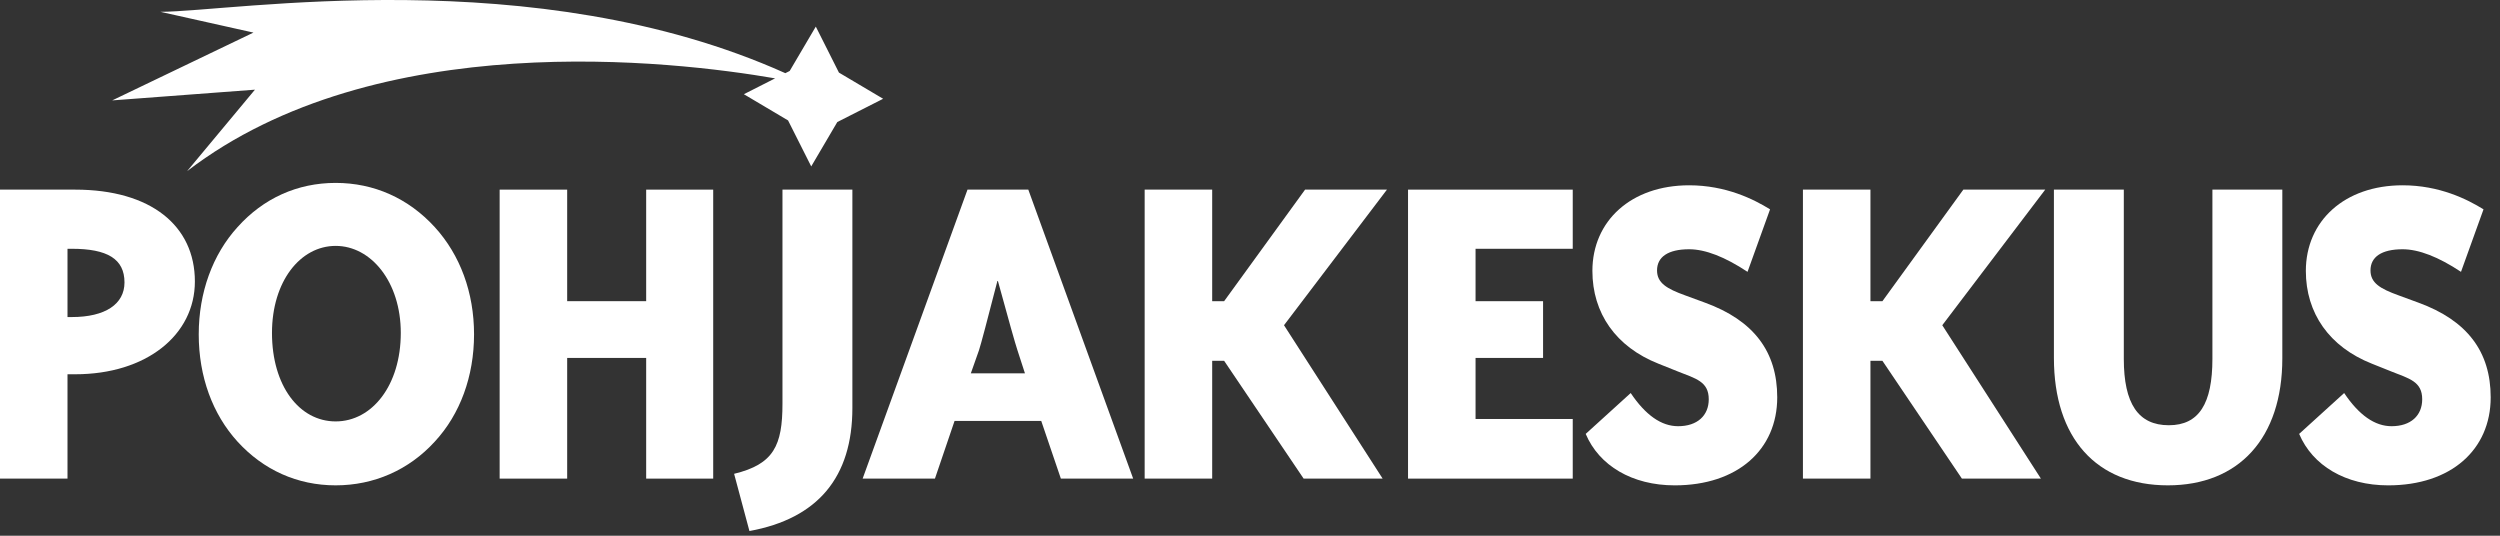
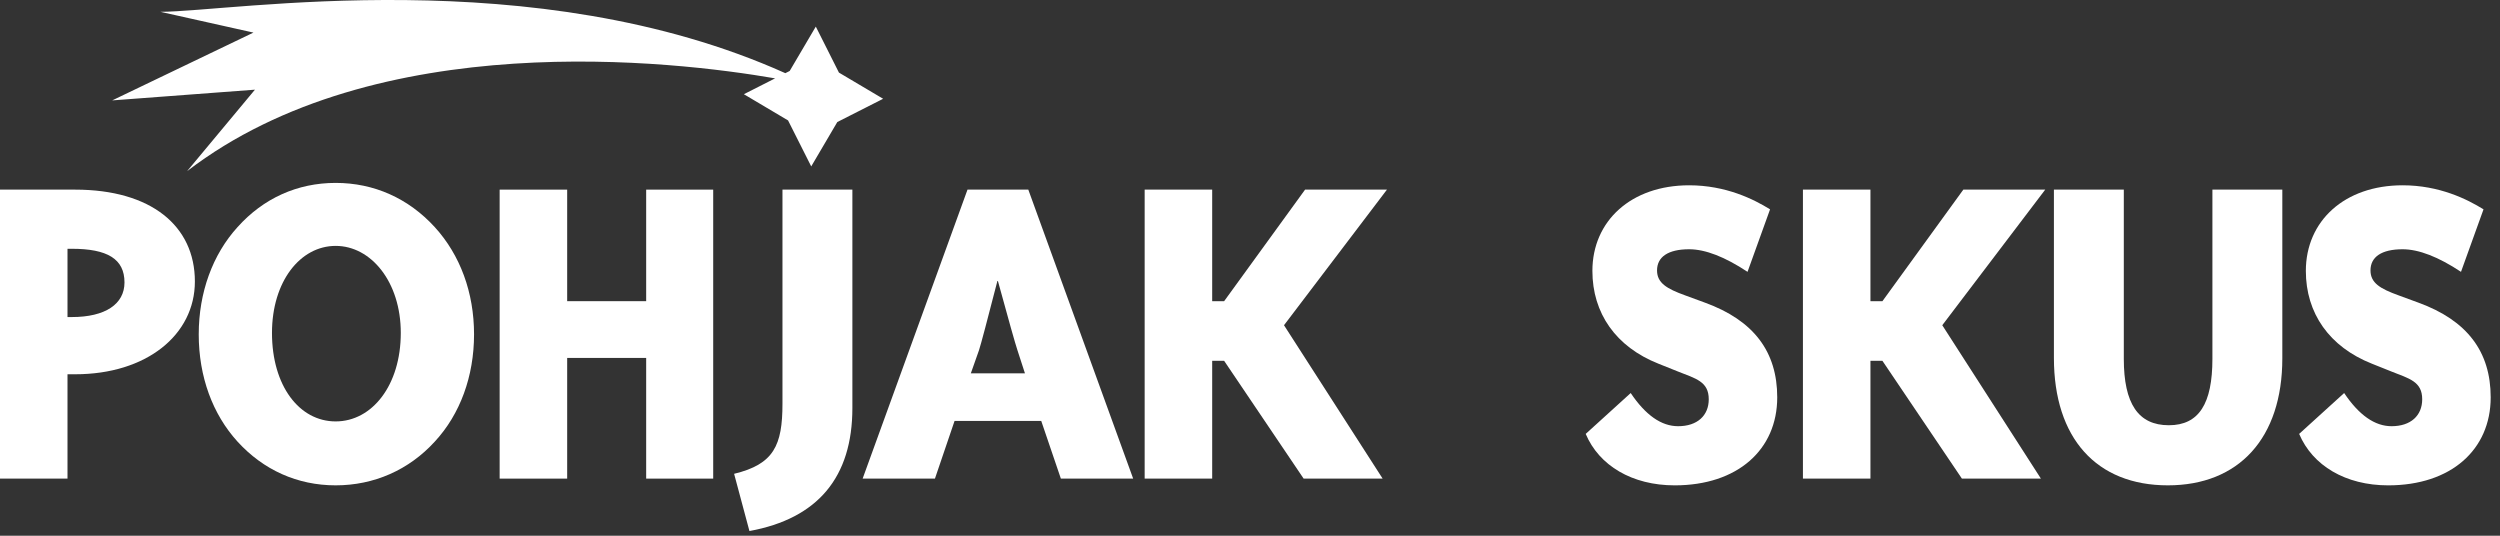
<svg xmlns="http://www.w3.org/2000/svg" width="168px" height="36px" viewBox="0 0 168 36">
  <rect x="0" y="0" width="168" height="36" fill="#333333" stroke="none" />
  <title>gfx/logo__pohjakeskus--bw</title>
  <desc>Created with Sketch.</desc>
  <g id="desktop" stroke="none" stroke-width="1" fill="none" fill-rule="evenodd">
    <g id="11-keskusest-/-kontakt" transform="translate(-177, -332)" fill="#FFFFFF">
      <g id="info" transform="translate(121, 220)">
        <g id="Group-2">
          <g id="gfx/logo__pohjakeskus--bw" transform="translate(56, 112)">
            <g id="logo__pohjakeskus">
              <g id="green" transform="translate(0, 12)">
                <path d="M4.826,9.306 L4.536,9.306 L4.536,4.718 L4.826,4.718 C7.208,4.718 8.366,5.396 8.366,6.98 C8.366,8.434 7.079,9.306 4.826,9.306 M5.051,0.743 L7.0292887e-05,0.743 L7.0292887e-05,20.163 L4.536,20.163 L4.536,13.151 L5.051,13.151 C9.846,13.151 13.096,10.502 13.096,6.915 C13.096,3.167 10.136,0.743 5.051,0.743" id="Fill-1" />
                <path d="M22.557,16.319 C20.112,16.319 18.277,13.927 18.277,10.373 C18.277,6.915 20.176,4.524 22.557,4.524 C24.938,4.524 26.933,6.947 26.933,10.373 C26.933,13.895 25.002,16.319 22.557,16.319 M22.557,0.291 C19.983,0.291 17.698,1.325 15.96,3.264 C14.287,5.106 13.355,7.657 13.355,10.469 C13.355,13.313 14.287,15.834 15.96,17.675 C17.698,19.581 19.983,20.615 22.557,20.615 C25.132,20.615 27.481,19.581 29.218,17.675 C30.924,15.834 31.856,13.28 31.856,10.469 C31.856,7.657 30.924,5.137 29.218,3.264 C27.447,1.325 25.132,0.291 22.557,0.291" id="Fill-3" />
                <polygon id="Fill-5" points="43.423 8.239 38.114 8.239 38.114 0.743 33.576 0.743 33.576 20.163 38.114 20.163 38.114 12.053 43.423 12.053 43.423 20.163 47.927 20.163 47.927 0.743 43.423 0.743" />
                <path d="M52.582,15.122 C52.582,17.934 52.003,19.194 49.332,19.84 L50.362,23.685 C54.963,22.845 57.28,20.066 57.28,15.413 L57.28,0.743 L52.582,0.743 L52.582,15.122 Z" id="Fill-7" />
                <path d="M65.24,13.087 L65.788,11.536 C65.917,11.148 66.335,9.565 67.042,6.818 C67.783,9.532 68.233,11.116 68.362,11.503 L68.876,13.087 L65.24,13.087 Z M69.102,0.743 L65.016,0.743 L57.969,20.163 L62.828,20.163 L64.147,16.286 L69.971,16.286 L71.29,20.163 L76.149,20.163 L69.102,0.743 Z" id="Fill-10" />
              </g>
              <g id="violet" transform="translate(7.029, 0)">
                <polygon id="Fill-12" points="80.672 12.743 75.233 20.239 74.43 20.239 74.43 12.743 69.892 12.743 69.892 32.163 74.43 32.163 74.43 24.247 75.233 24.247 80.575 32.163 85.885 32.163 79.256 21.855 86.174 12.743" />
-                 <polygon id="Fill-14" points="87.591 32.163 98.659 32.163 98.659 28.156 92.128 28.156 92.128 24.053 96.665 24.053 96.665 20.24 92.128 20.24 92.128 16.718 98.659 16.718 98.659 12.743 87.591 12.743" />
                <path d="M107.542,20.337 L106.222,19.852 C104.968,19.4 104.324,19.012 104.324,18.172 C104.324,17.267 105.065,16.75 106.48,16.75 C107.575,16.75 108.893,17.267 110.405,18.268 L111.919,14.068 C110.824,13.389 108.957,12.452 106.48,12.452 C102.587,12.452 99.98,14.844 99.98,18.204 C99.98,21.048 101.557,23.309 104.421,24.441 L105.708,24.957 C106.931,25.442 107.799,25.636 107.799,26.831 C107.799,27.93 107.027,28.641 105.741,28.641 C104.613,28.641 103.552,27.898 102.554,26.412 L99.53,29.158 C100.431,31.291 102.651,32.616 105.514,32.616 C109.73,32.616 112.401,30.224 112.401,26.702 C112.401,23.632 110.824,21.532 107.542,20.337" id="Fill-16" />
                <polygon id="Fill-18" points="124.907 12.743 119.47 20.239 118.665 20.239 118.665 12.743 114.128 12.743 114.128 32.163 118.665 32.163 118.665 24.247 119.47 24.247 124.811 32.163 130.12 32.163 123.492 21.855 130.41 12.743" />
                <path d="M141.645,24.117 C141.645,27.122 140.744,28.576 138.717,28.576 C136.657,28.576 135.691,27.122 135.691,24.117 L135.691,12.743 L130.994,12.743 L130.994,24.053 C130.994,29.449 133.857,32.615 138.651,32.615 C143.415,32.615 146.343,29.449 146.343,24.085 L146.343,12.743 L141.645,12.743 L141.645,24.117 Z" id="Fill-20" />
                <path d="M155.486,20.337 L154.167,19.852 C152.912,19.4 152.268,19.012 152.268,18.172 C152.268,17.267 153.009,16.75 154.424,16.75 C155.519,16.75 156.839,17.267 158.35,18.268 L159.863,14.068 C158.768,13.389 156.903,12.452 154.424,12.452 C150.531,12.452 147.924,14.844 147.924,18.204 C147.924,21.048 149.501,23.309 152.365,24.441 L153.653,24.957 C154.875,25.442 155.743,25.636 155.743,26.831 C155.743,27.93 154.972,28.641 153.685,28.641 C152.558,28.641 151.496,27.898 150.498,26.412 L147.474,29.158 C148.375,31.291 150.595,32.616 153.459,32.616 C157.674,32.616 160.345,30.224 160.345,26.702 C160.345,23.632 158.768,21.532 155.486,20.337" id="Fill-22" />
                <path d="M47.793,1.787 L46.038,4.769 L45.745,4.917 C28.848,-2.669 8.674,0.78 3.749,0.794 L10.003,2.19 L0.51,6.747 L10.103,6.026 L5.545,11.5 C18.272,1.738 38.204,4.084 45.059,5.266 L42.959,6.331 L45.929,8.093 L47.485,11.183 L49.238,8.201 L52.318,6.638 L49.347,4.878 L47.793,1.787 Z" id="Fill-24" />
              </g>
            </g>
          </g>
        </g>
      </g>
    </g>
  </g>
</svg>